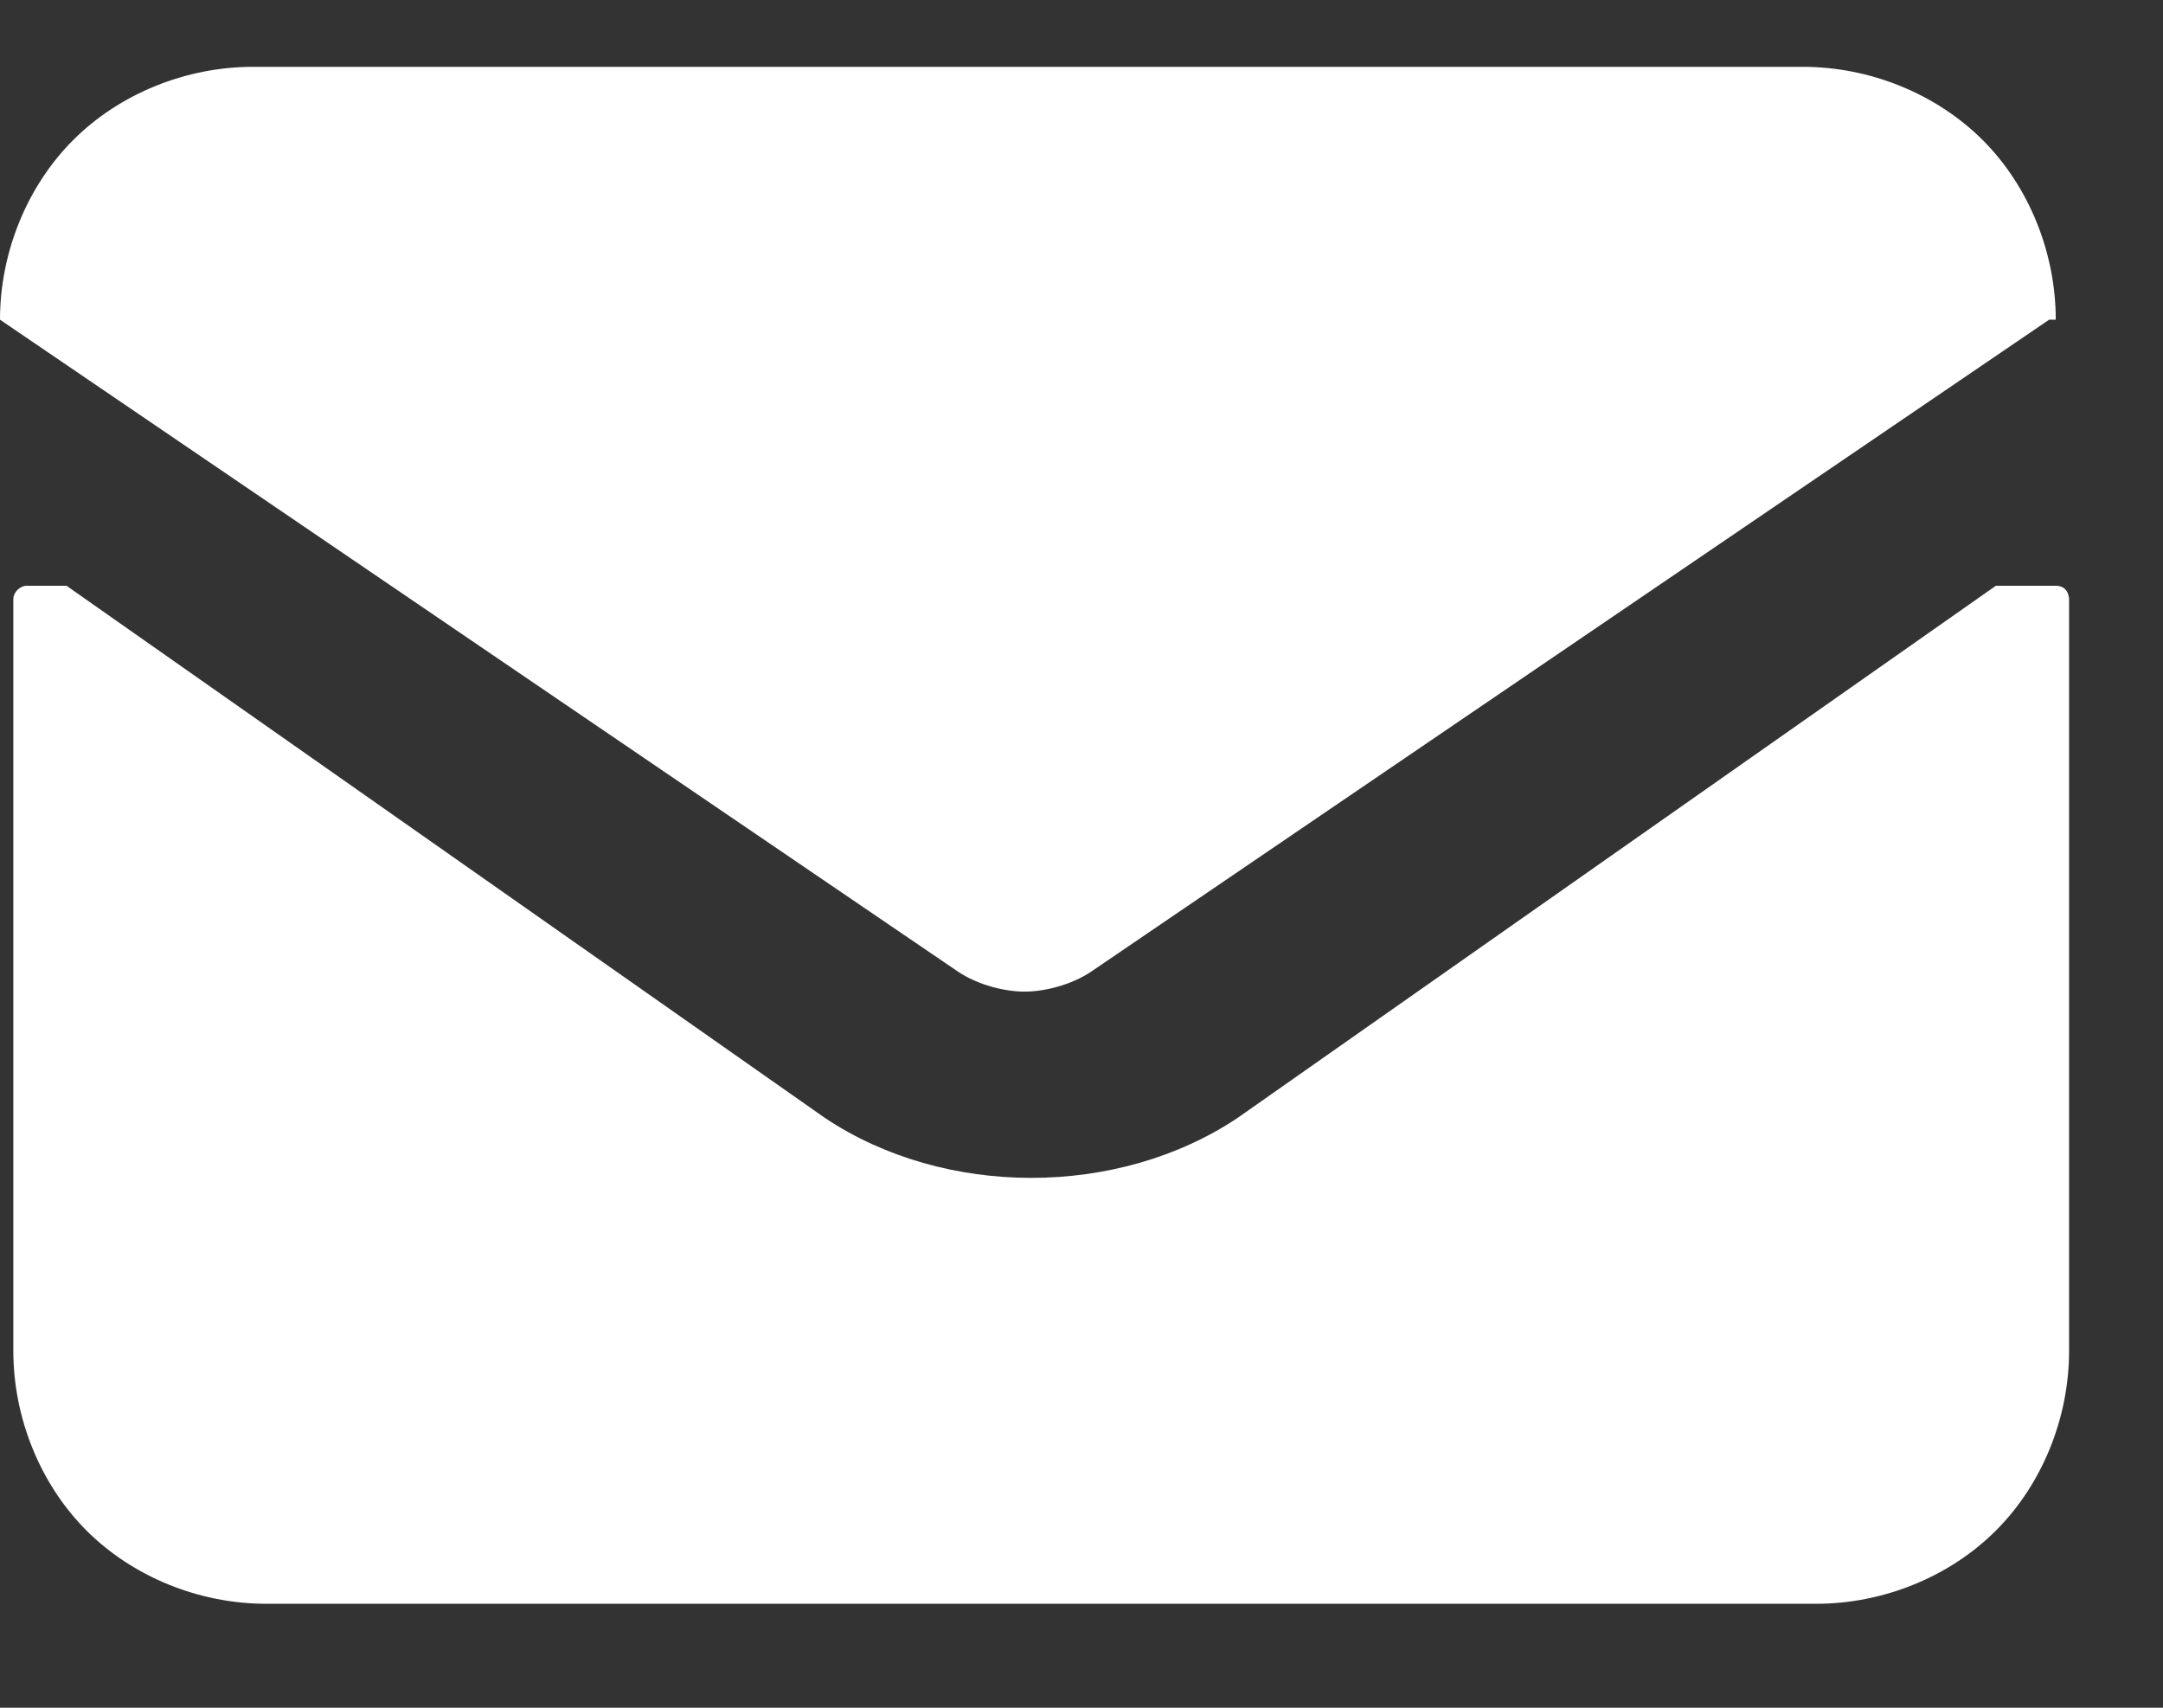
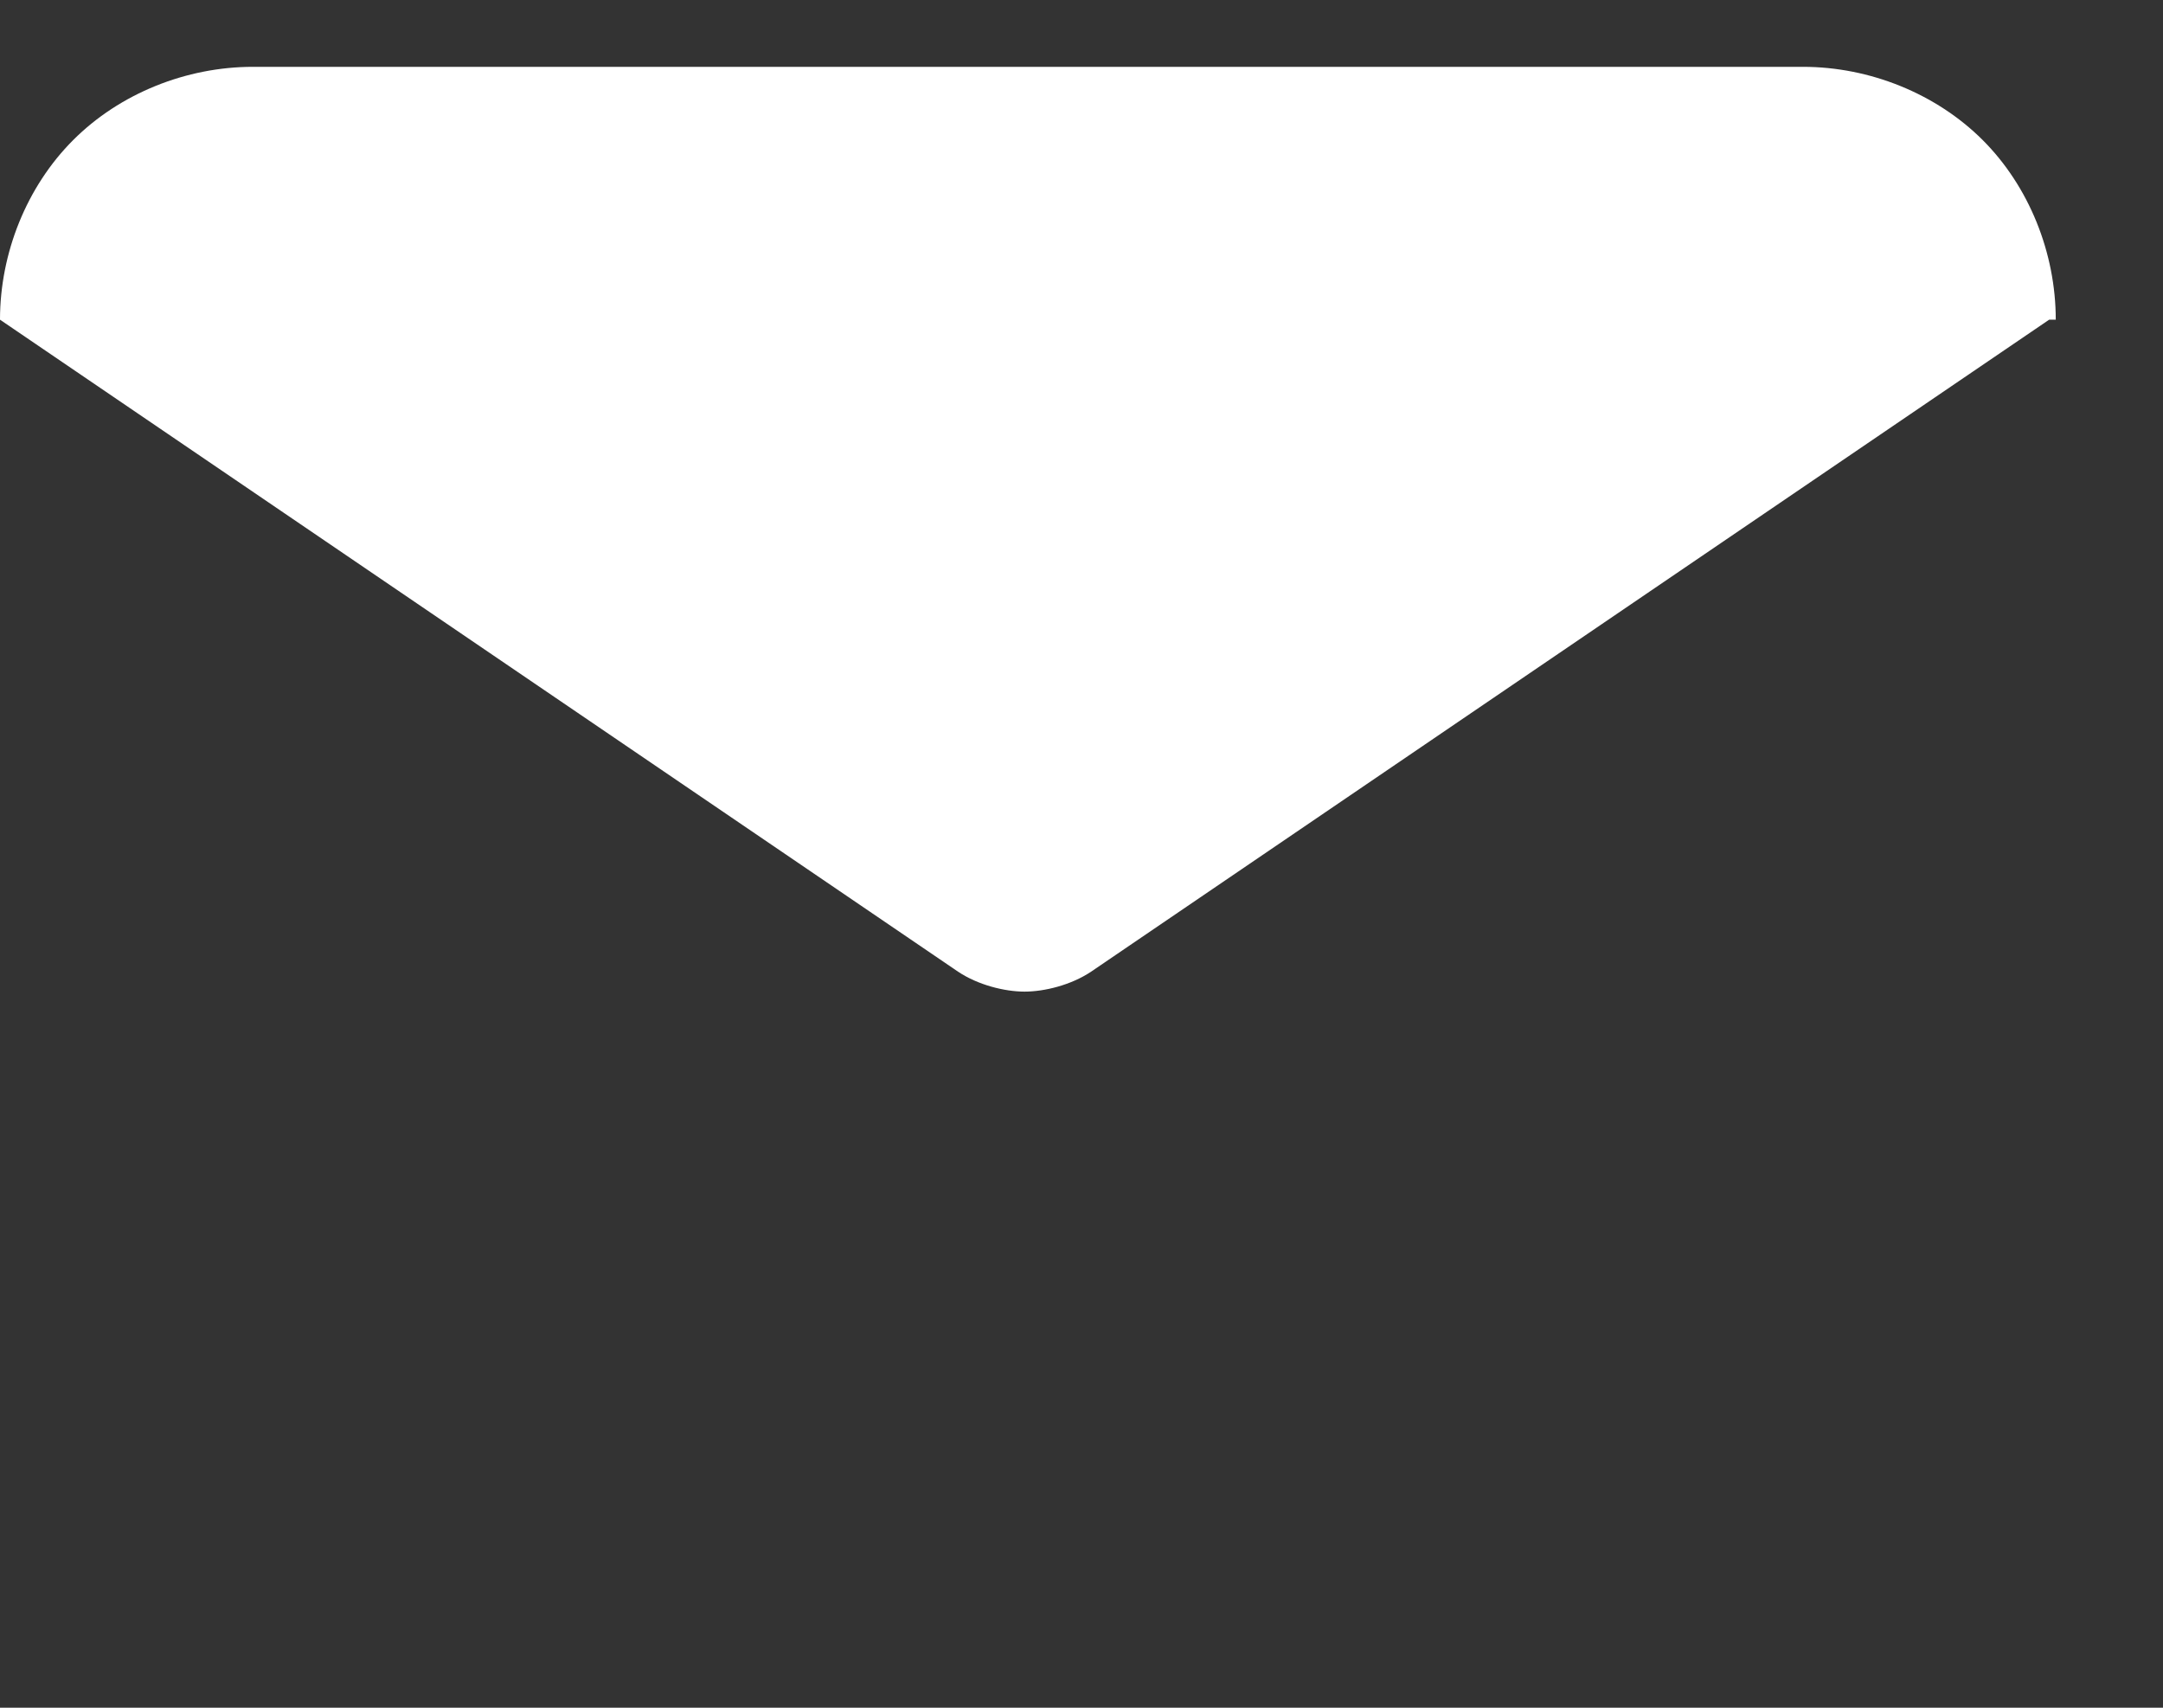
<svg xmlns="http://www.w3.org/2000/svg" width="19" height="15" viewBox="0 0 19 15" fill="none">
  <rect x="0" y="0" width="19" height="15" fill="#333333" stroke="none" />
-   <path d="M17.883 5.145H17.532L10.87 9.82C10.344 10.171 9.701 10.346 9.059 10.346C8.416 10.346 7.773 10.171 7.247 9.82L0.584 5.145H0.234C0.175 5.145 0.117 5.203 0.117 5.262V11.866C0.117 12.45 0.351 13.035 0.76 13.444C1.169 13.853 1.753 14.087 2.338 14.087H15.955C16.539 14.087 17.123 13.853 17.532 13.444C17.942 13.035 18.175 12.45 18.175 11.866V5.262C18.175 5.262 18.175 5.145 18.058 5.145H17.883Z" fill="white" />
  <path d="M18.058 2.808C18.058 2.223 17.825 1.639 17.416 1.23C17.006 0.821 16.422 0.587 15.838 0.587H2.221C1.636 0.587 1.052 0.821 0.643 1.23C0.234 1.639 0 2.223 0 2.808L8.416 8.535C8.591 8.652 8.825 8.71 9 8.71C9.175 8.71 9.409 8.652 9.584 8.535L18 2.808H18.058Z" fill="white" />
</svg>